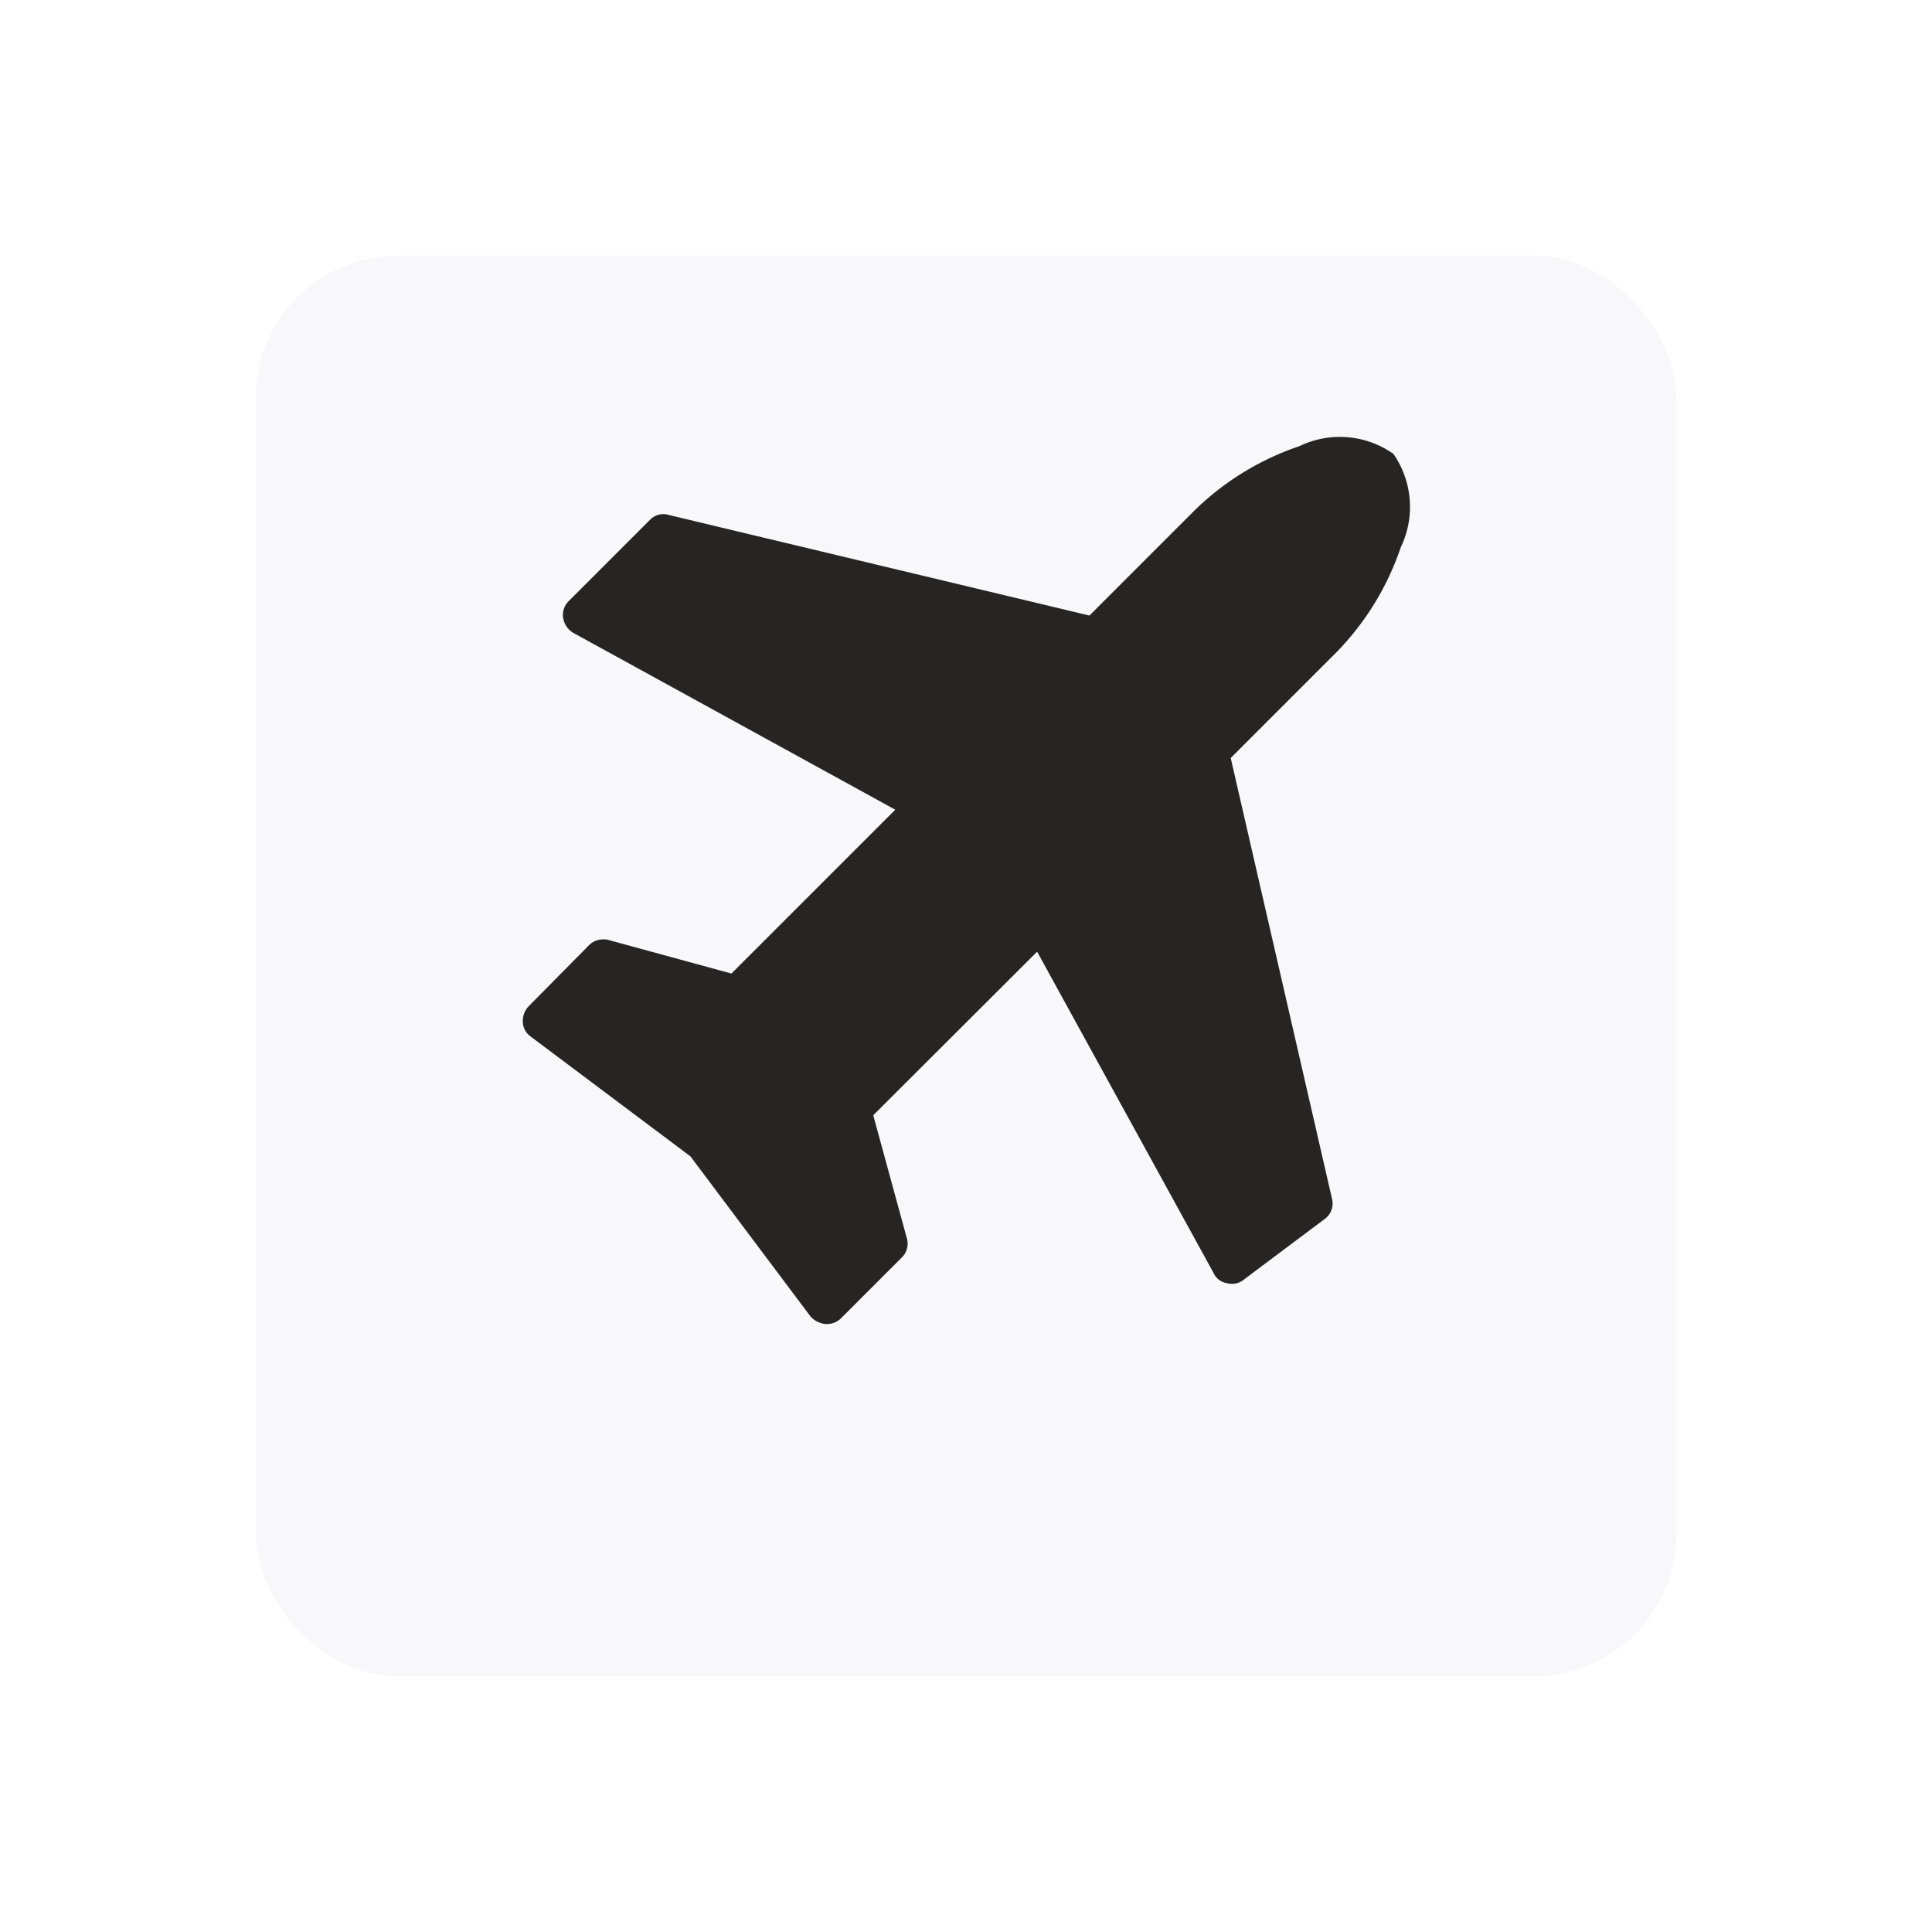
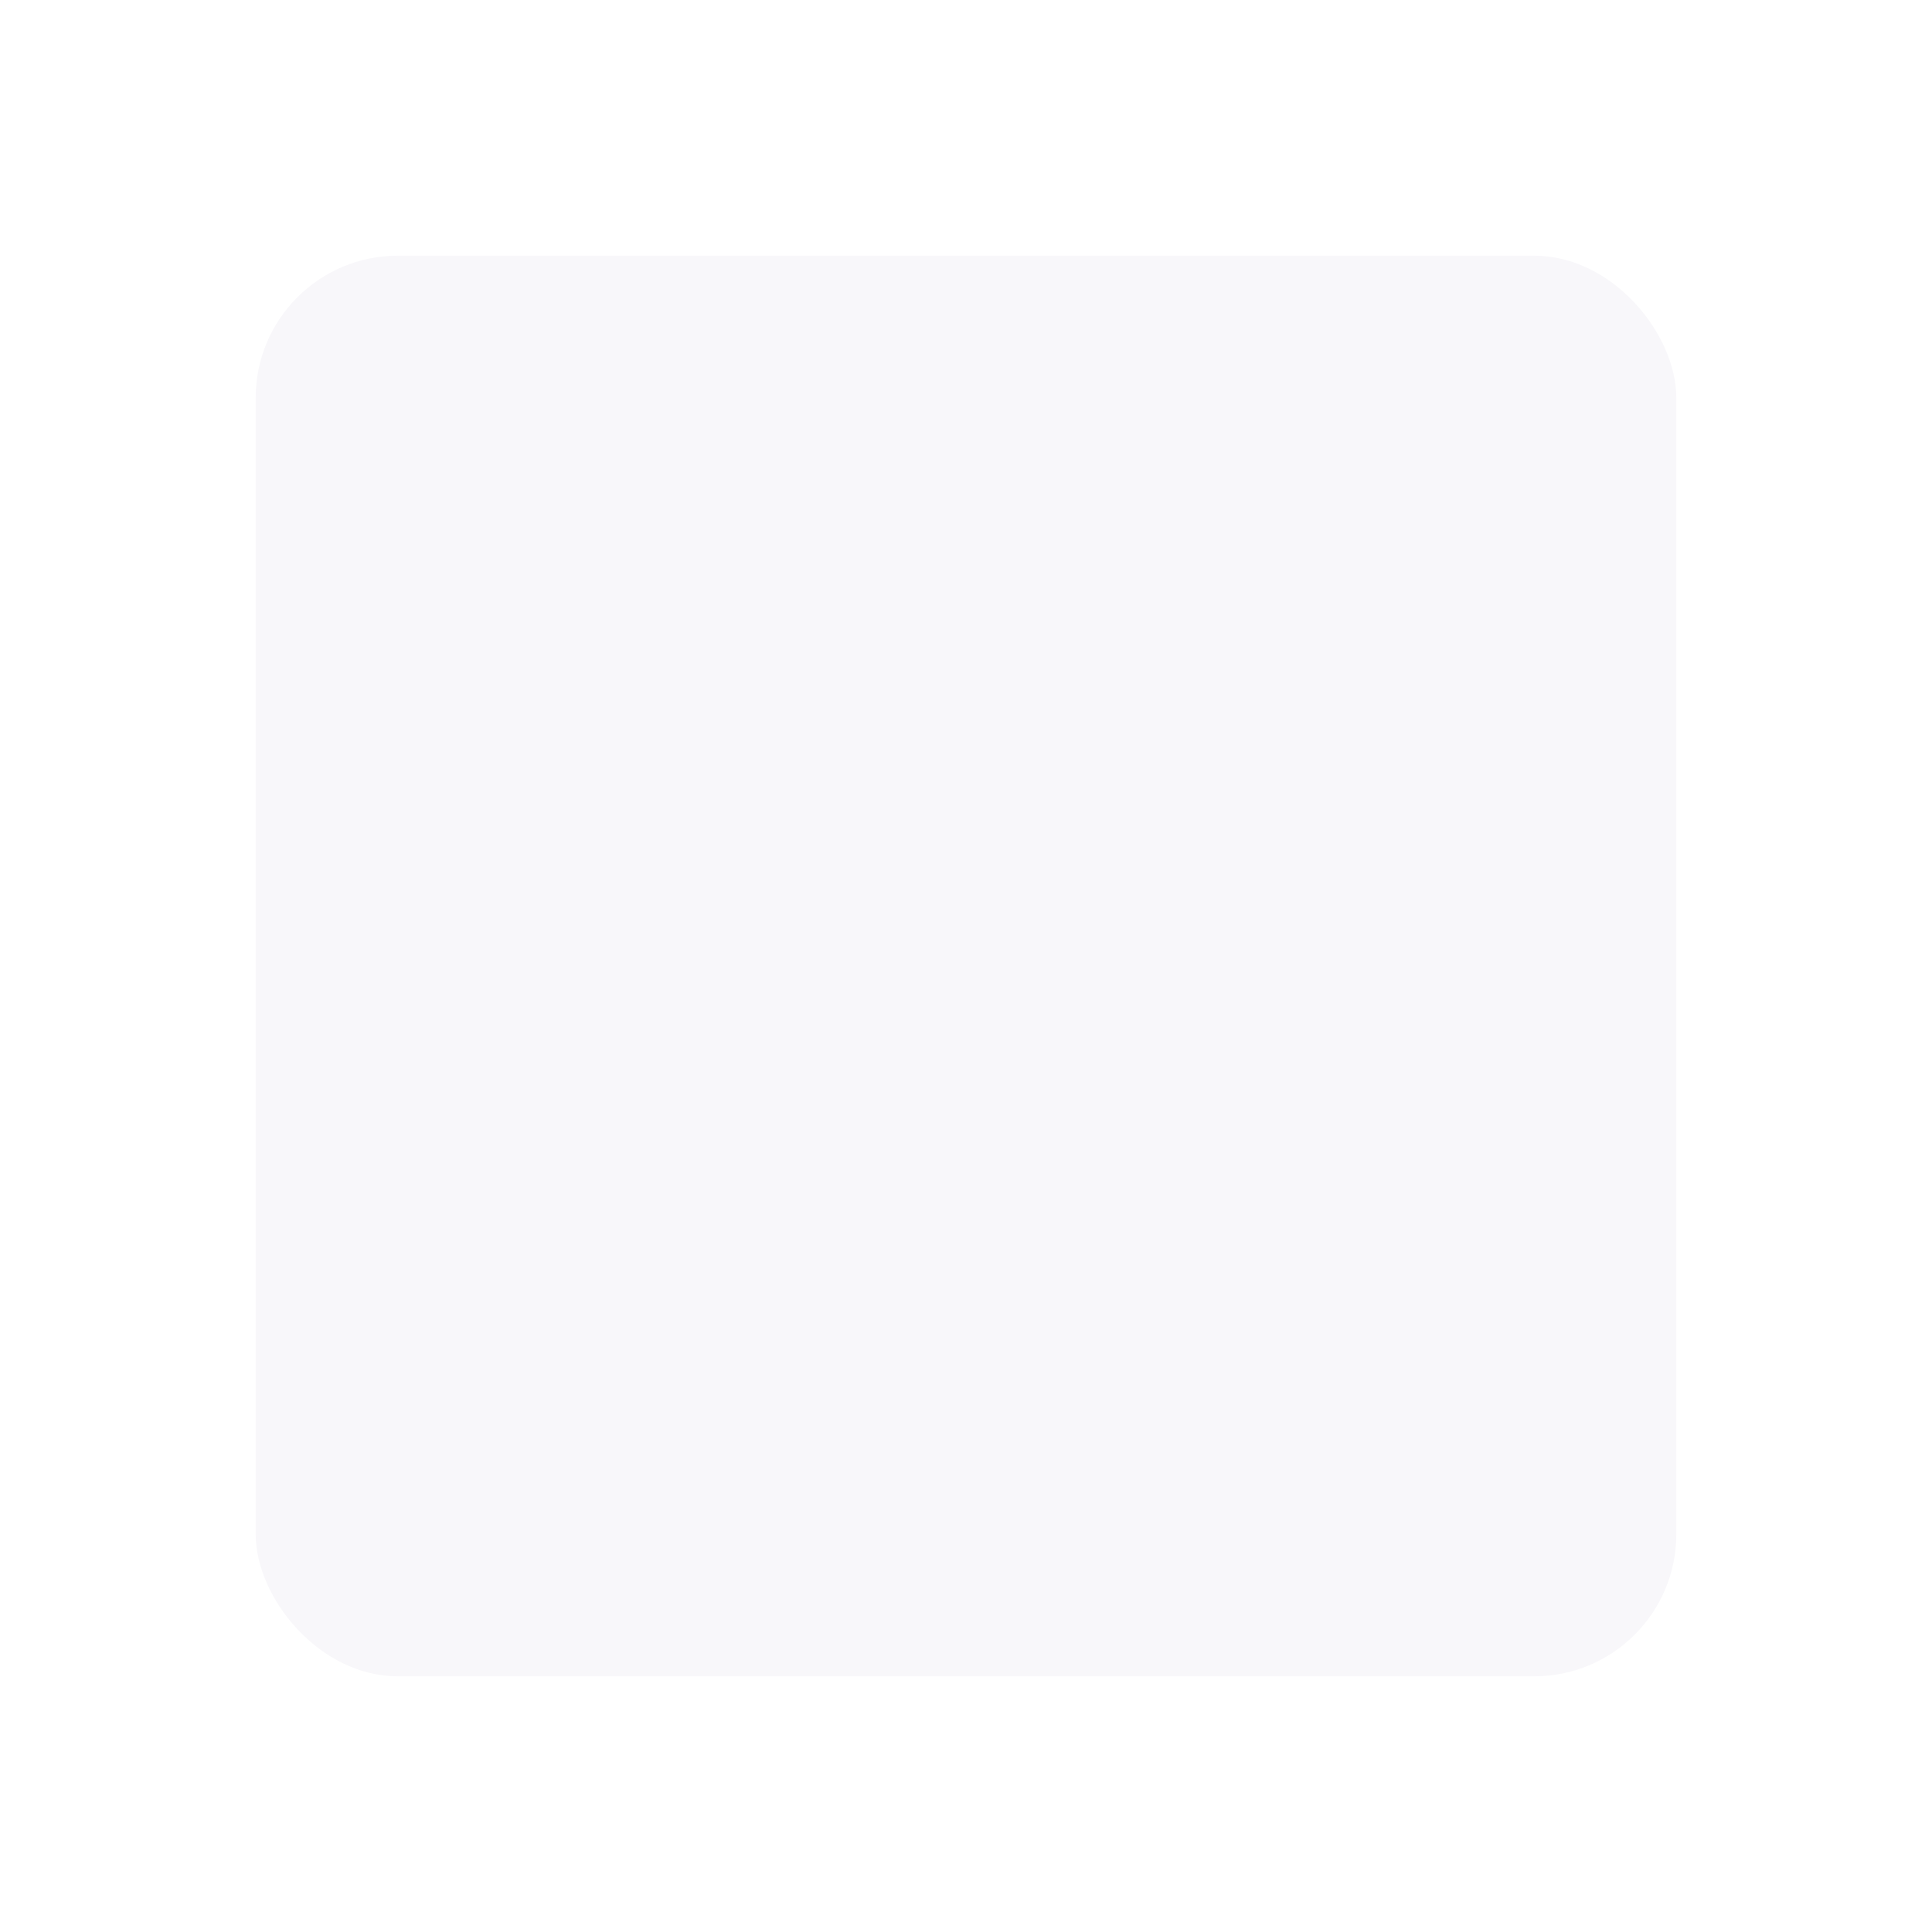
<svg xmlns="http://www.w3.org/2000/svg" width="68" height="68" viewBox="0 0 68 68">
  <defs>
    <filter id="Прямоугольник_101" x="0" y="0" width="68" height="68" filterUnits="userSpaceOnUse">
      <feOffset dy="3" input="SourceAlpha" />
      <feGaussianBlur stdDeviation="3" result="blur" />
      <feFlood flood-color="#dfd5e5" />
      <feComposite operator="in" in2="blur" />
      <feComposite in="SourceGraphic" />
    </filter>
  </defs>
  <g id="Сгруппировать_184" data-name="Сгруппировать 184" transform="translate(-374 -1520)">
    <g transform="matrix(1, 0, 0, 1, 374, 1520)" filter="url(#Прямоугольник_101)">
      <rect id="Прямоугольник_101-2" data-name="Прямоугольник 101" width="50" height="50" rx="5" transform="translate(9 6)" fill="#f8f7fa" />
    </g>
-     <path id="plane-15" d="M140.3,77.439a3.273,3.273,0,0,1,.267,3.3,9.718,9.718,0,0,1-2.4,3.83l-3.585,3.585,3.562,15.5a.675.675,0,0,1-.267.735l-2.85,2.137a.628.628,0,0,1-.423.134.493.493,0,0,1-.156-.022.616.616,0,0,1-.468-.356l-6.212-11.311L122,100.729l1.18,4.319a.678.678,0,0,1-.178.69l-2.137,2.137a.693.693,0,0,1-.512.2h-.045a.8.8,0,0,1-.534-.289l-4.208-5.611-5.611-4.208a.665.665,0,0,1-.289-.512.763.763,0,0,1,.2-.557L112,94.739a.693.693,0,0,1,.512-.2.463.463,0,0,1,.178.022l4.319,1.18,5.767-5.767-11.311-6.212a.746.746,0,0,1-.379-.534.687.687,0,0,1,.2-.6l2.85-2.85a.648.648,0,0,1,.668-.178l14.806,3.54,3.562-3.562a9.718,9.718,0,0,1,3.83-2.4,3.273,3.273,0,0,1,3.3.267Z" transform="translate(282.735 1458.525)" fill="#262523" />
  </g>
</svg>